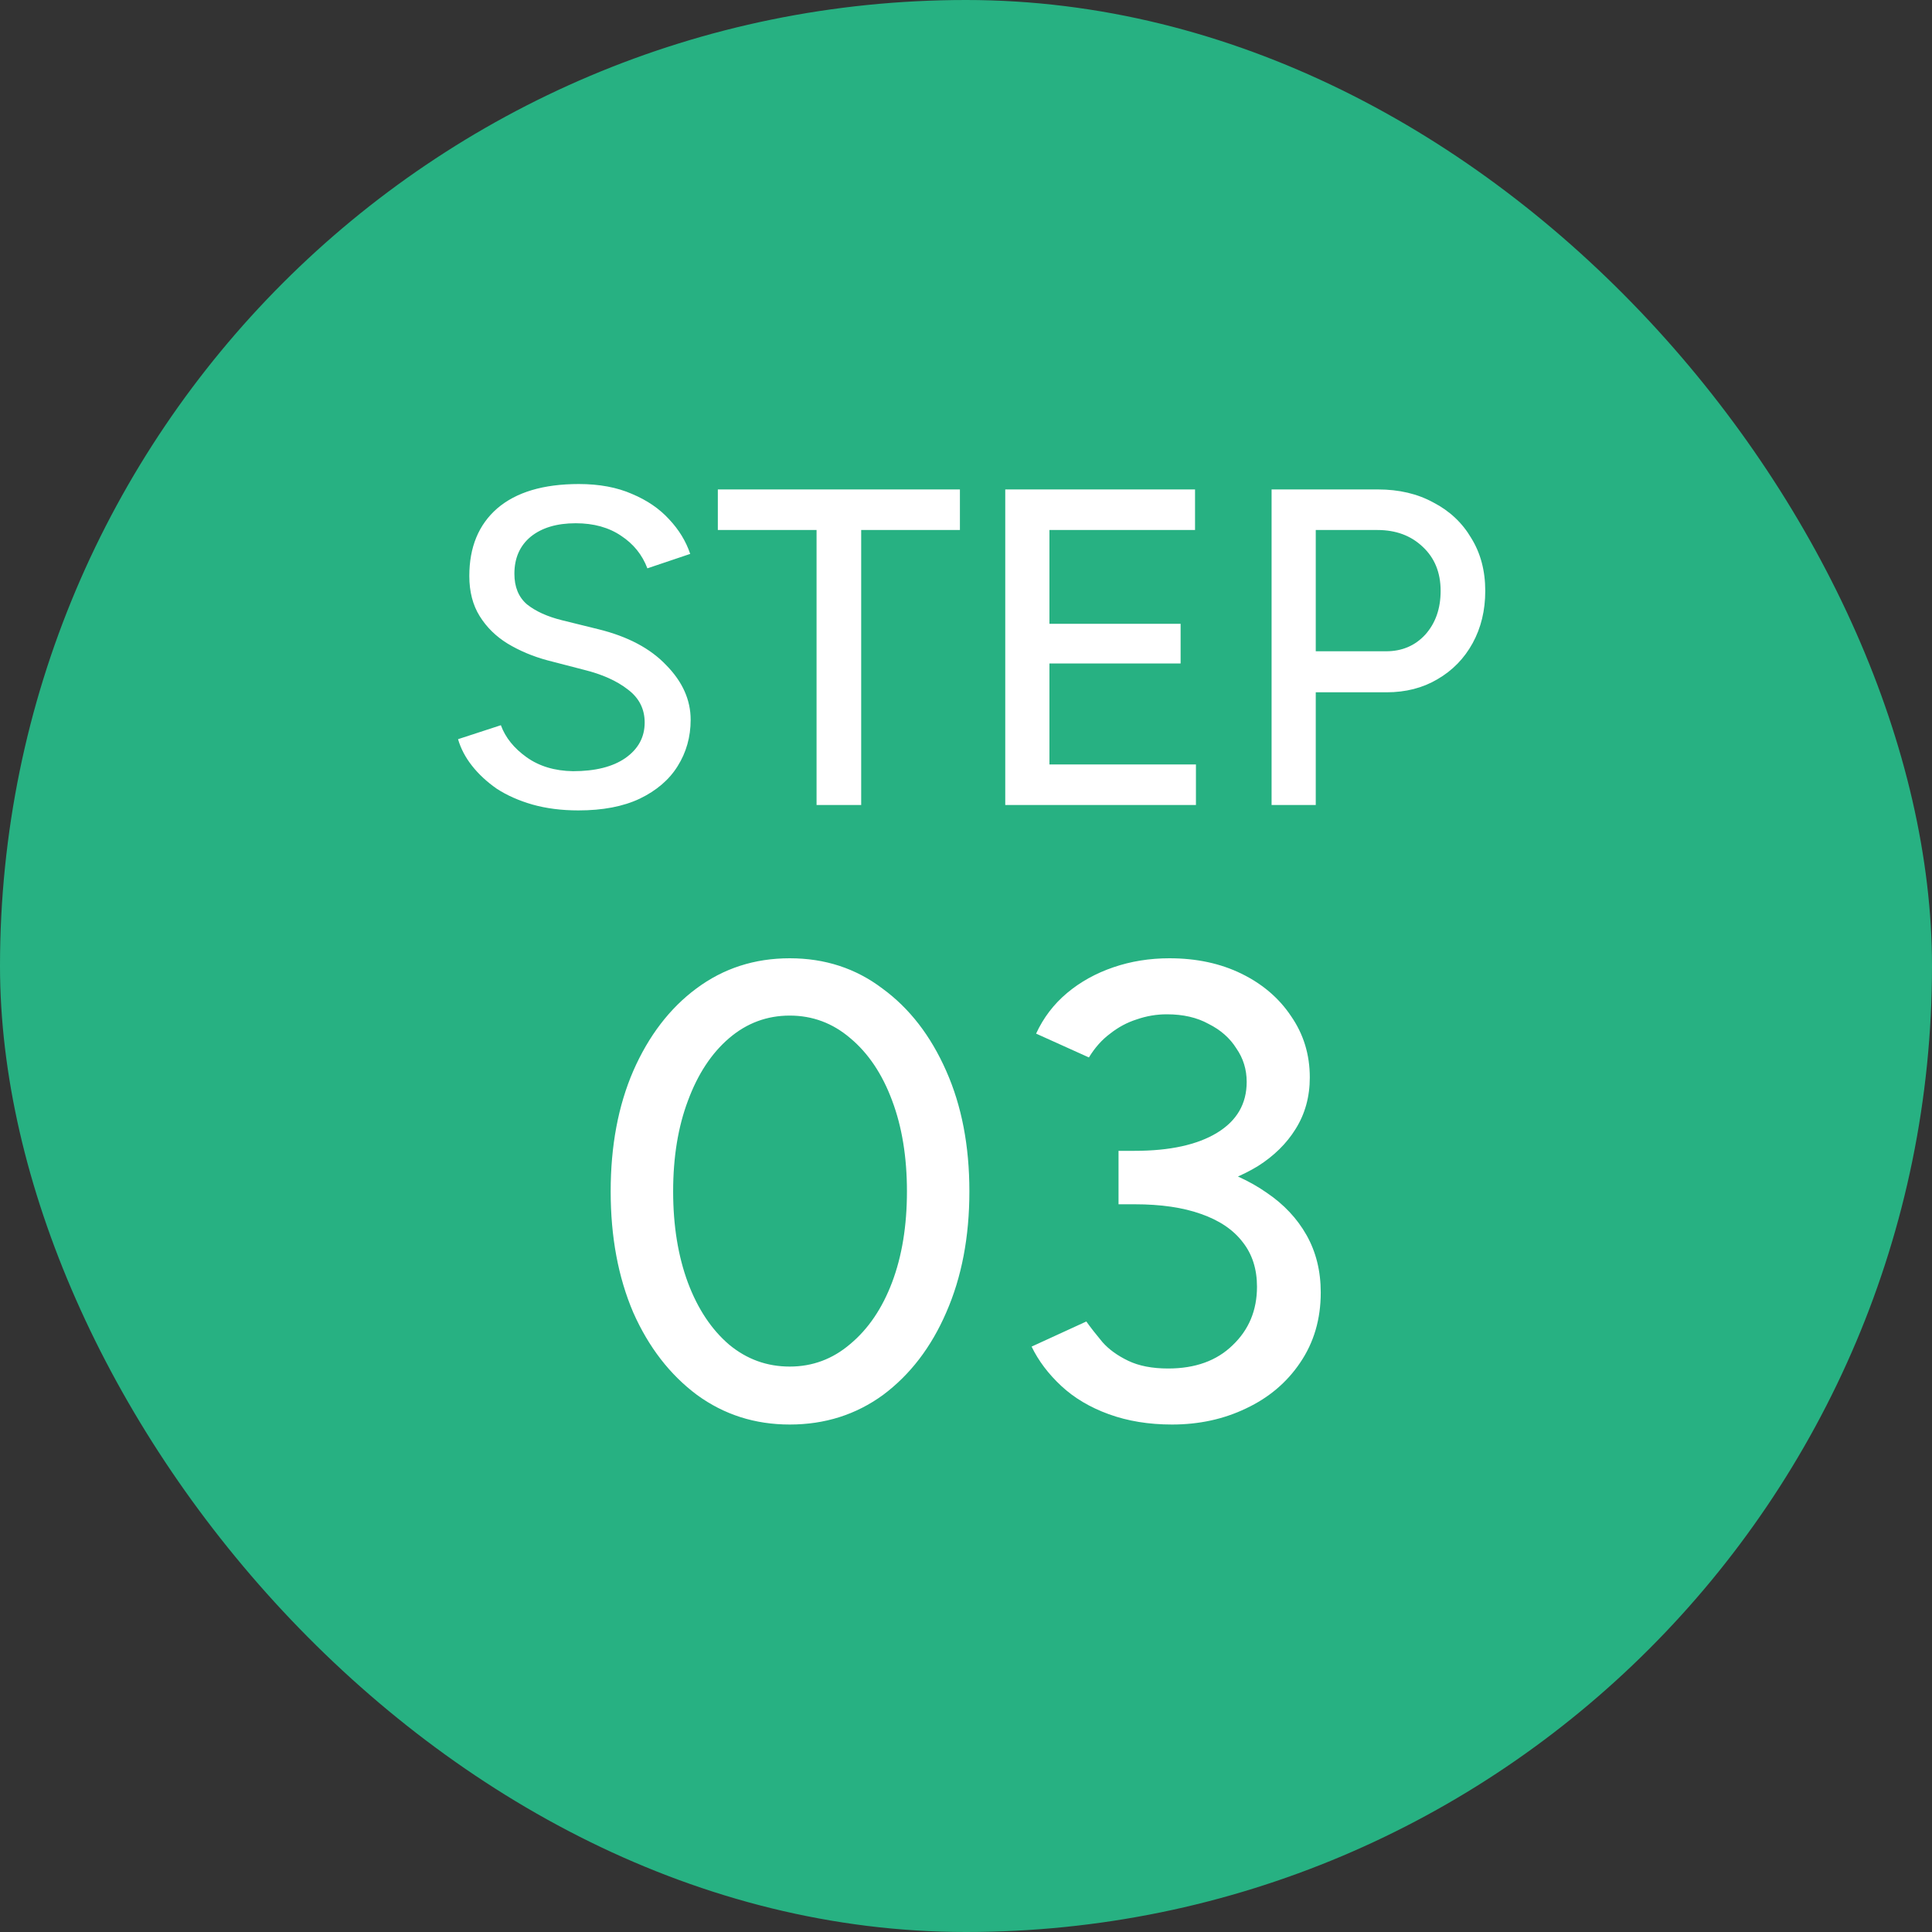
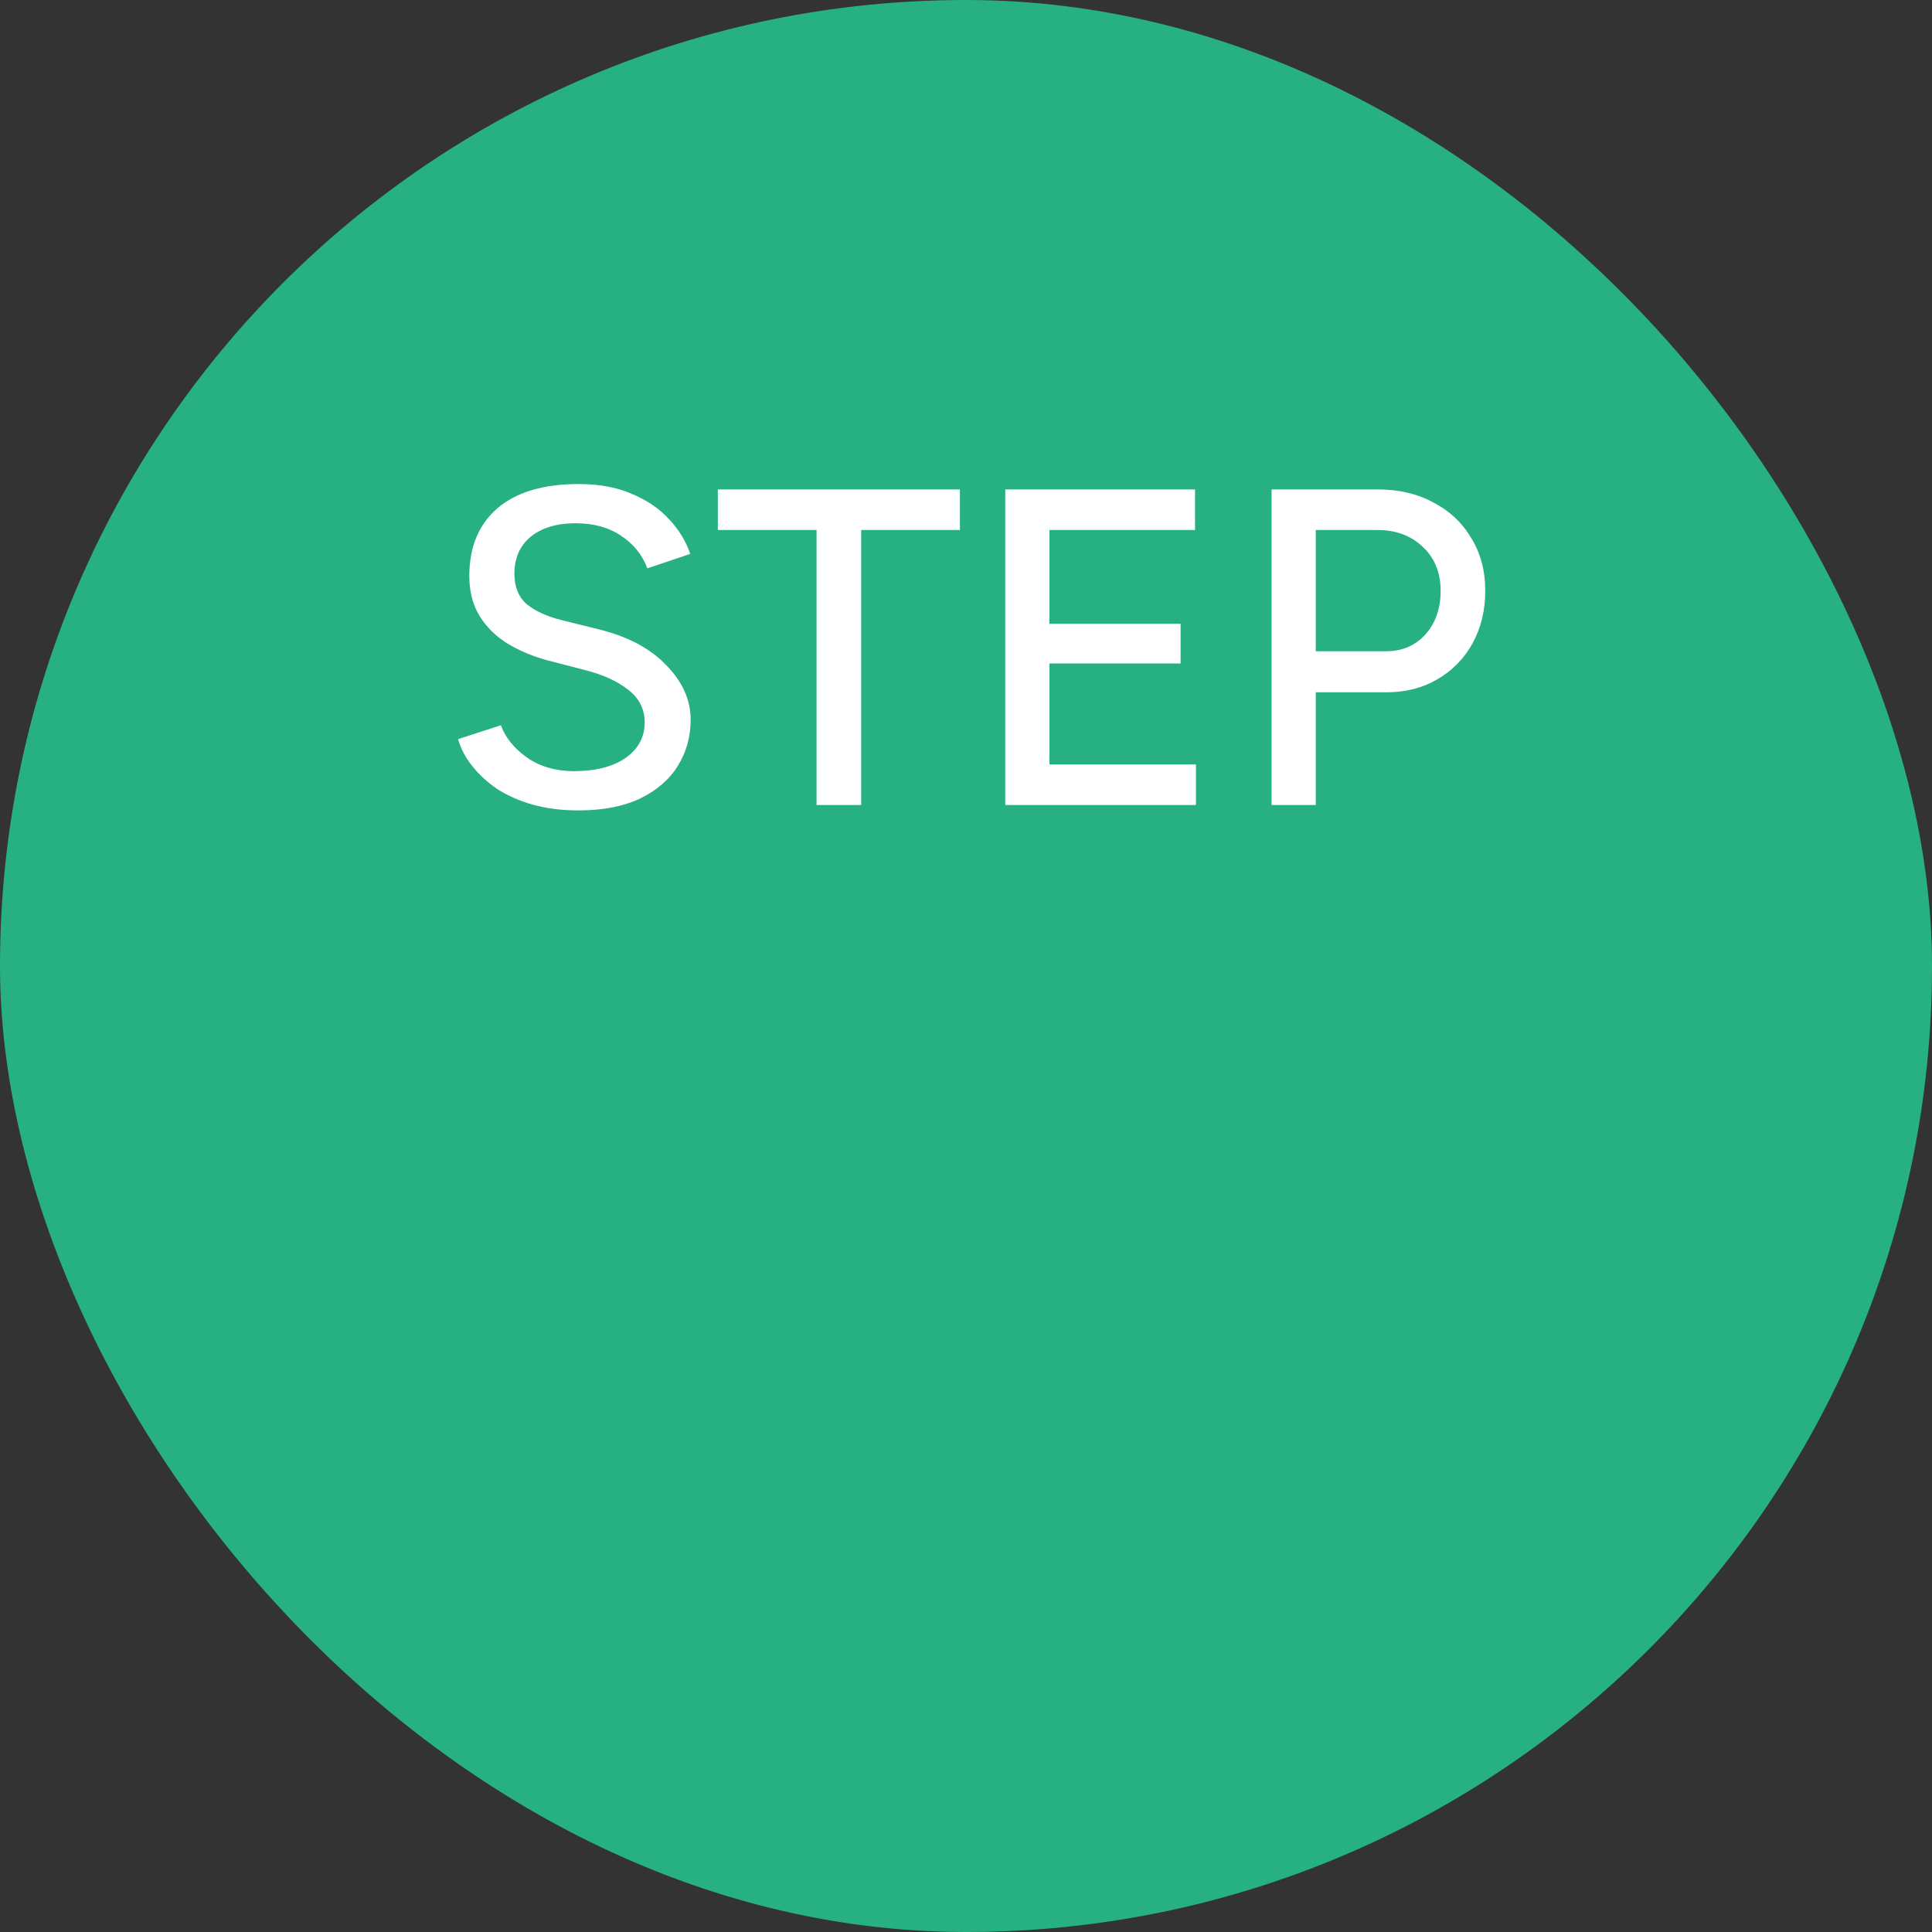
<svg xmlns="http://www.w3.org/2000/svg" width="60" height="60" viewBox="0 0 60 60" fill="none">
  <rect x="0" y="0" width="60" height="60" fill="#333333" stroke="none" />
  <rect width="60" height="60" rx="30" fill="#27B182" />
  <path d="M17.963 25.168C17.44 25.168 16.964 25.107 16.535 24.986C16.115 24.865 15.746 24.701 15.429 24.496C15.121 24.281 14.864 24.043 14.659 23.782C14.453 23.521 14.309 23.245 14.225 22.956L15.555 22.522C15.695 22.905 15.961 23.236 16.353 23.516C16.745 23.796 17.225 23.941 17.795 23.95C18.485 23.95 19.027 23.815 19.419 23.544C19.82 23.264 20.021 22.895 20.021 22.438C20.021 22.018 19.848 21.677 19.503 21.416C19.157 21.145 18.7 20.94 18.131 20.8L16.997 20.506C16.549 20.385 16.138 20.212 15.765 19.988C15.401 19.764 15.111 19.479 14.897 19.134C14.682 18.789 14.575 18.373 14.575 17.888C14.575 16.992 14.864 16.292 15.443 15.788C16.031 15.284 16.875 15.032 17.977 15.032C18.611 15.032 19.162 15.135 19.629 15.34C20.095 15.536 20.478 15.797 20.777 16.124C21.085 16.451 21.304 16.81 21.435 17.202L20.105 17.65C19.946 17.23 19.675 16.894 19.293 16.642C18.91 16.381 18.439 16.25 17.879 16.25C17.291 16.25 16.824 16.39 16.479 16.67C16.143 16.95 15.975 17.333 15.975 17.818C15.975 18.229 16.105 18.546 16.367 18.77C16.637 18.985 16.997 19.148 17.445 19.26L18.579 19.54C19.493 19.764 20.198 20.137 20.693 20.66C21.197 21.173 21.449 21.738 21.449 22.354C21.449 22.886 21.313 23.367 21.043 23.796C20.781 24.216 20.389 24.552 19.867 24.804C19.353 25.047 18.719 25.168 17.963 25.168ZM25.359 25V16.46H22.293V15.2H29.811V16.46H26.745V25H25.359ZM31.219 25V15.2H37.113V16.46H32.591V19.372H36.665V20.604H32.591V23.74H37.141V25H31.219ZM39.49 25V15.2H42.794C43.447 15.2 44.022 15.335 44.516 15.606C45.02 15.867 45.412 16.236 45.692 16.712C45.981 17.179 46.126 17.725 46.126 18.35C46.126 18.957 45.995 19.498 45.734 19.974C45.473 20.45 45.109 20.823 44.642 21.094C44.185 21.365 43.657 21.5 43.06 21.5H40.862V25H39.49ZM40.862 20.226H43.046C43.541 20.226 43.947 20.053 44.264 19.708C44.581 19.353 44.74 18.901 44.74 18.35C44.74 17.781 44.553 17.323 44.18 16.978C43.816 16.633 43.349 16.46 42.78 16.46H40.862V20.226Z" fill="white" />
-   <path d="M24.526 44.24C23.445 44.24 22.485 43.933 21.645 43.32C20.805 42.693 20.145 41.84 19.666 40.76C19.199 39.667 18.965 38.413 18.965 37C18.965 35.587 19.199 34.34 19.666 33.26C20.145 32.167 20.799 31.313 21.625 30.7C22.465 30.073 23.432 29.76 24.526 29.76C25.619 29.76 26.579 30.073 27.405 30.7C28.245 31.313 28.905 32.167 29.386 33.26C29.866 34.34 30.105 35.587 30.105 37C30.105 38.413 29.866 39.667 29.386 40.76C28.919 41.84 28.265 42.693 27.425 43.32C26.585 43.933 25.619 44.24 24.526 44.24ZM24.526 42.44C25.232 42.44 25.859 42.207 26.405 41.74C26.965 41.273 27.399 40.633 27.706 39.82C28.012 39.007 28.166 38.067 28.166 37C28.166 35.933 28.012 34.993 27.706 34.18C27.399 33.353 26.965 32.707 26.405 32.24C25.859 31.773 25.232 31.54 24.526 31.54C23.819 31.54 23.192 31.773 22.645 32.24C22.099 32.707 21.672 33.353 21.366 34.18C21.059 34.993 20.905 35.933 20.905 37C20.905 38.067 21.059 39.013 21.366 39.84C21.672 40.653 22.099 41.293 22.645 41.76C23.192 42.213 23.819 42.44 24.526 42.44ZM36.397 44.24C35.677 44.24 35.024 44.133 34.437 43.92C33.85 43.707 33.357 43.413 32.957 43.04C32.557 42.667 32.25 42.26 32.037 41.82L33.737 41.04C33.87 41.227 34.037 41.44 34.237 41.68C34.437 41.907 34.704 42.1 35.037 42.26C35.37 42.42 35.784 42.5 36.277 42.5C37.117 42.5 37.784 42.26 38.277 41.78C38.784 41.3 39.037 40.693 39.037 39.96C39.037 39.413 38.89 38.953 38.597 38.58C38.304 38.193 37.87 37.9 37.297 37.7C36.737 37.5 36.05 37.4 35.237 37.4H34.737V35.92H35.197C36.024 35.92 36.784 36.013 37.477 36.2C38.184 36.387 38.804 36.667 39.337 37.04C39.87 37.4 40.284 37.84 40.577 38.36C40.87 38.88 41.017 39.473 41.017 40.14C41.017 40.967 40.804 41.693 40.377 42.32C39.964 42.933 39.404 43.407 38.697 43.74C38.004 44.073 37.237 44.24 36.397 44.24ZM34.737 37.16V35.74H35.237C36.33 35.74 37.184 35.553 37.797 35.18C38.41 34.807 38.717 34.28 38.717 33.6C38.717 33.213 38.61 32.867 38.397 32.56C38.197 32.24 37.91 31.987 37.537 31.8C37.177 31.6 36.744 31.5 36.237 31.5C35.917 31.5 35.604 31.553 35.297 31.66C35.004 31.753 34.73 31.9 34.477 32.1C34.224 32.287 34.004 32.533 33.817 32.84L32.177 32.1C32.404 31.607 32.724 31.187 33.137 30.84C33.55 30.493 34.03 30.227 34.577 30.04C35.124 29.853 35.704 29.76 36.317 29.76C37.157 29.76 37.904 29.92 38.557 30.24C39.21 30.56 39.724 31 40.097 31.56C40.484 32.12 40.677 32.753 40.677 33.46C40.677 34.06 40.53 34.593 40.237 35.06C39.957 35.513 39.564 35.9 39.057 36.22C38.55 36.527 37.964 36.76 37.297 36.92C36.644 37.08 35.937 37.16 35.177 37.16H34.737Z" fill="white" />
</svg>